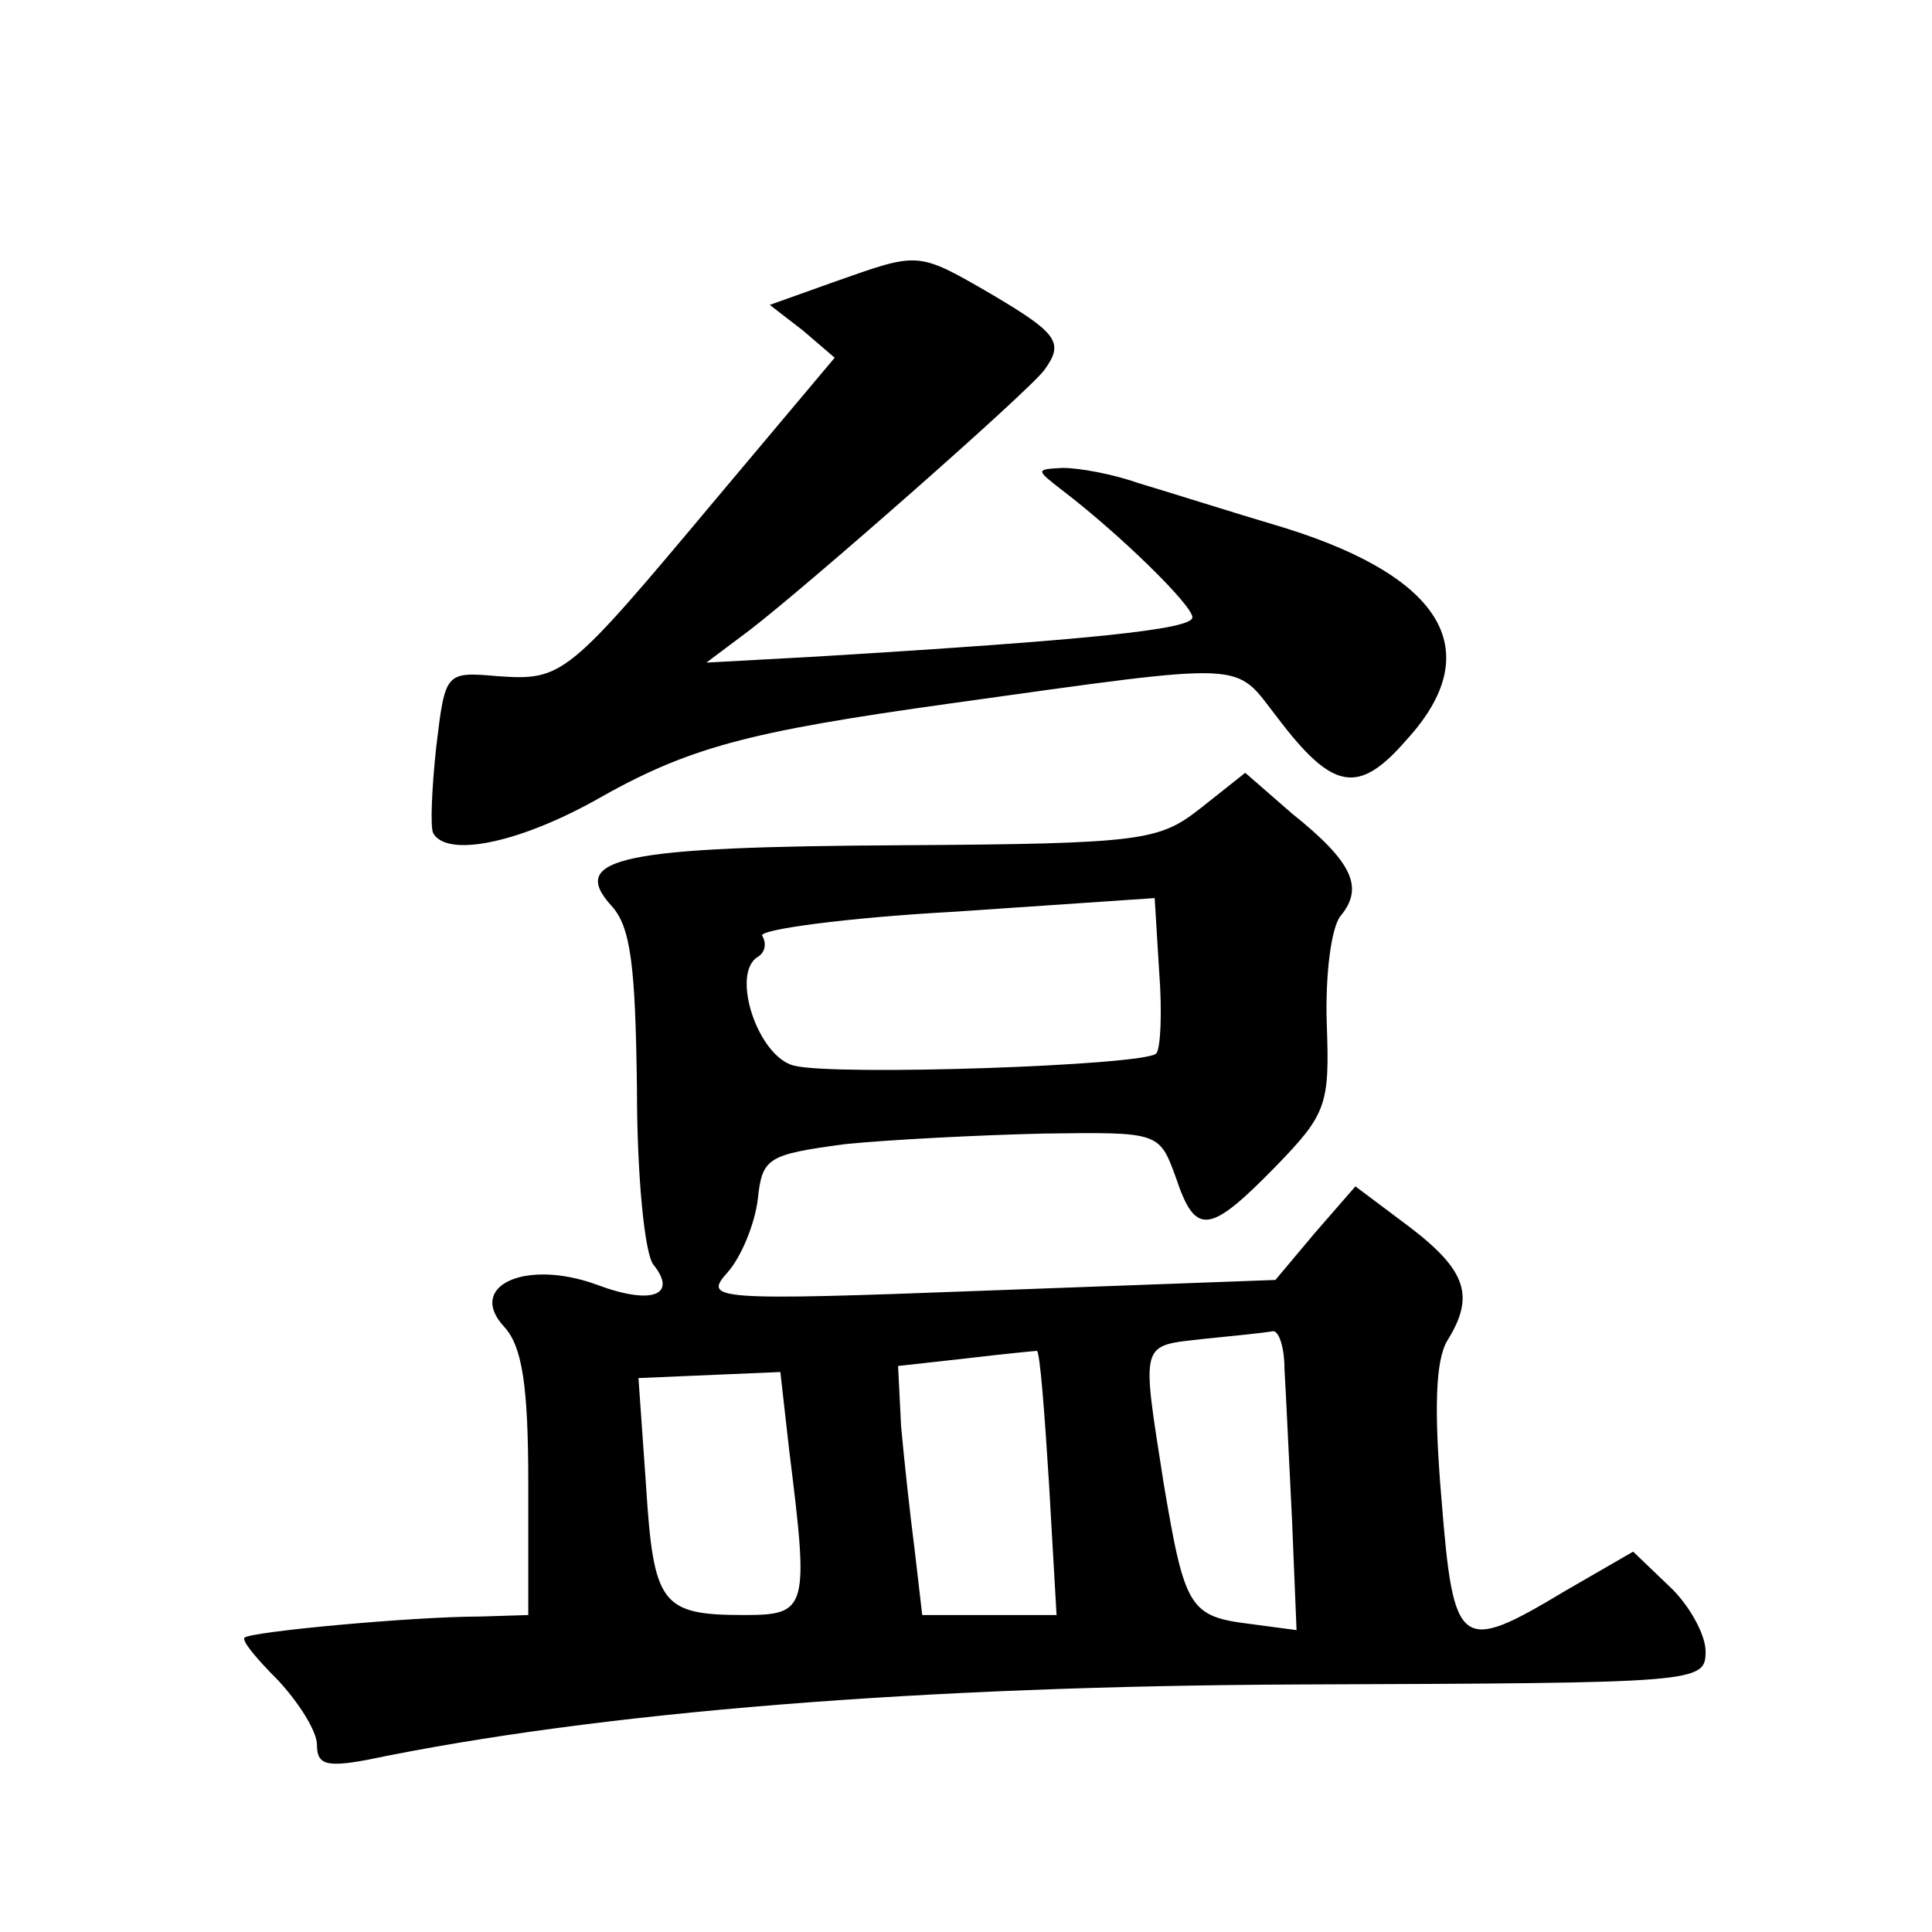
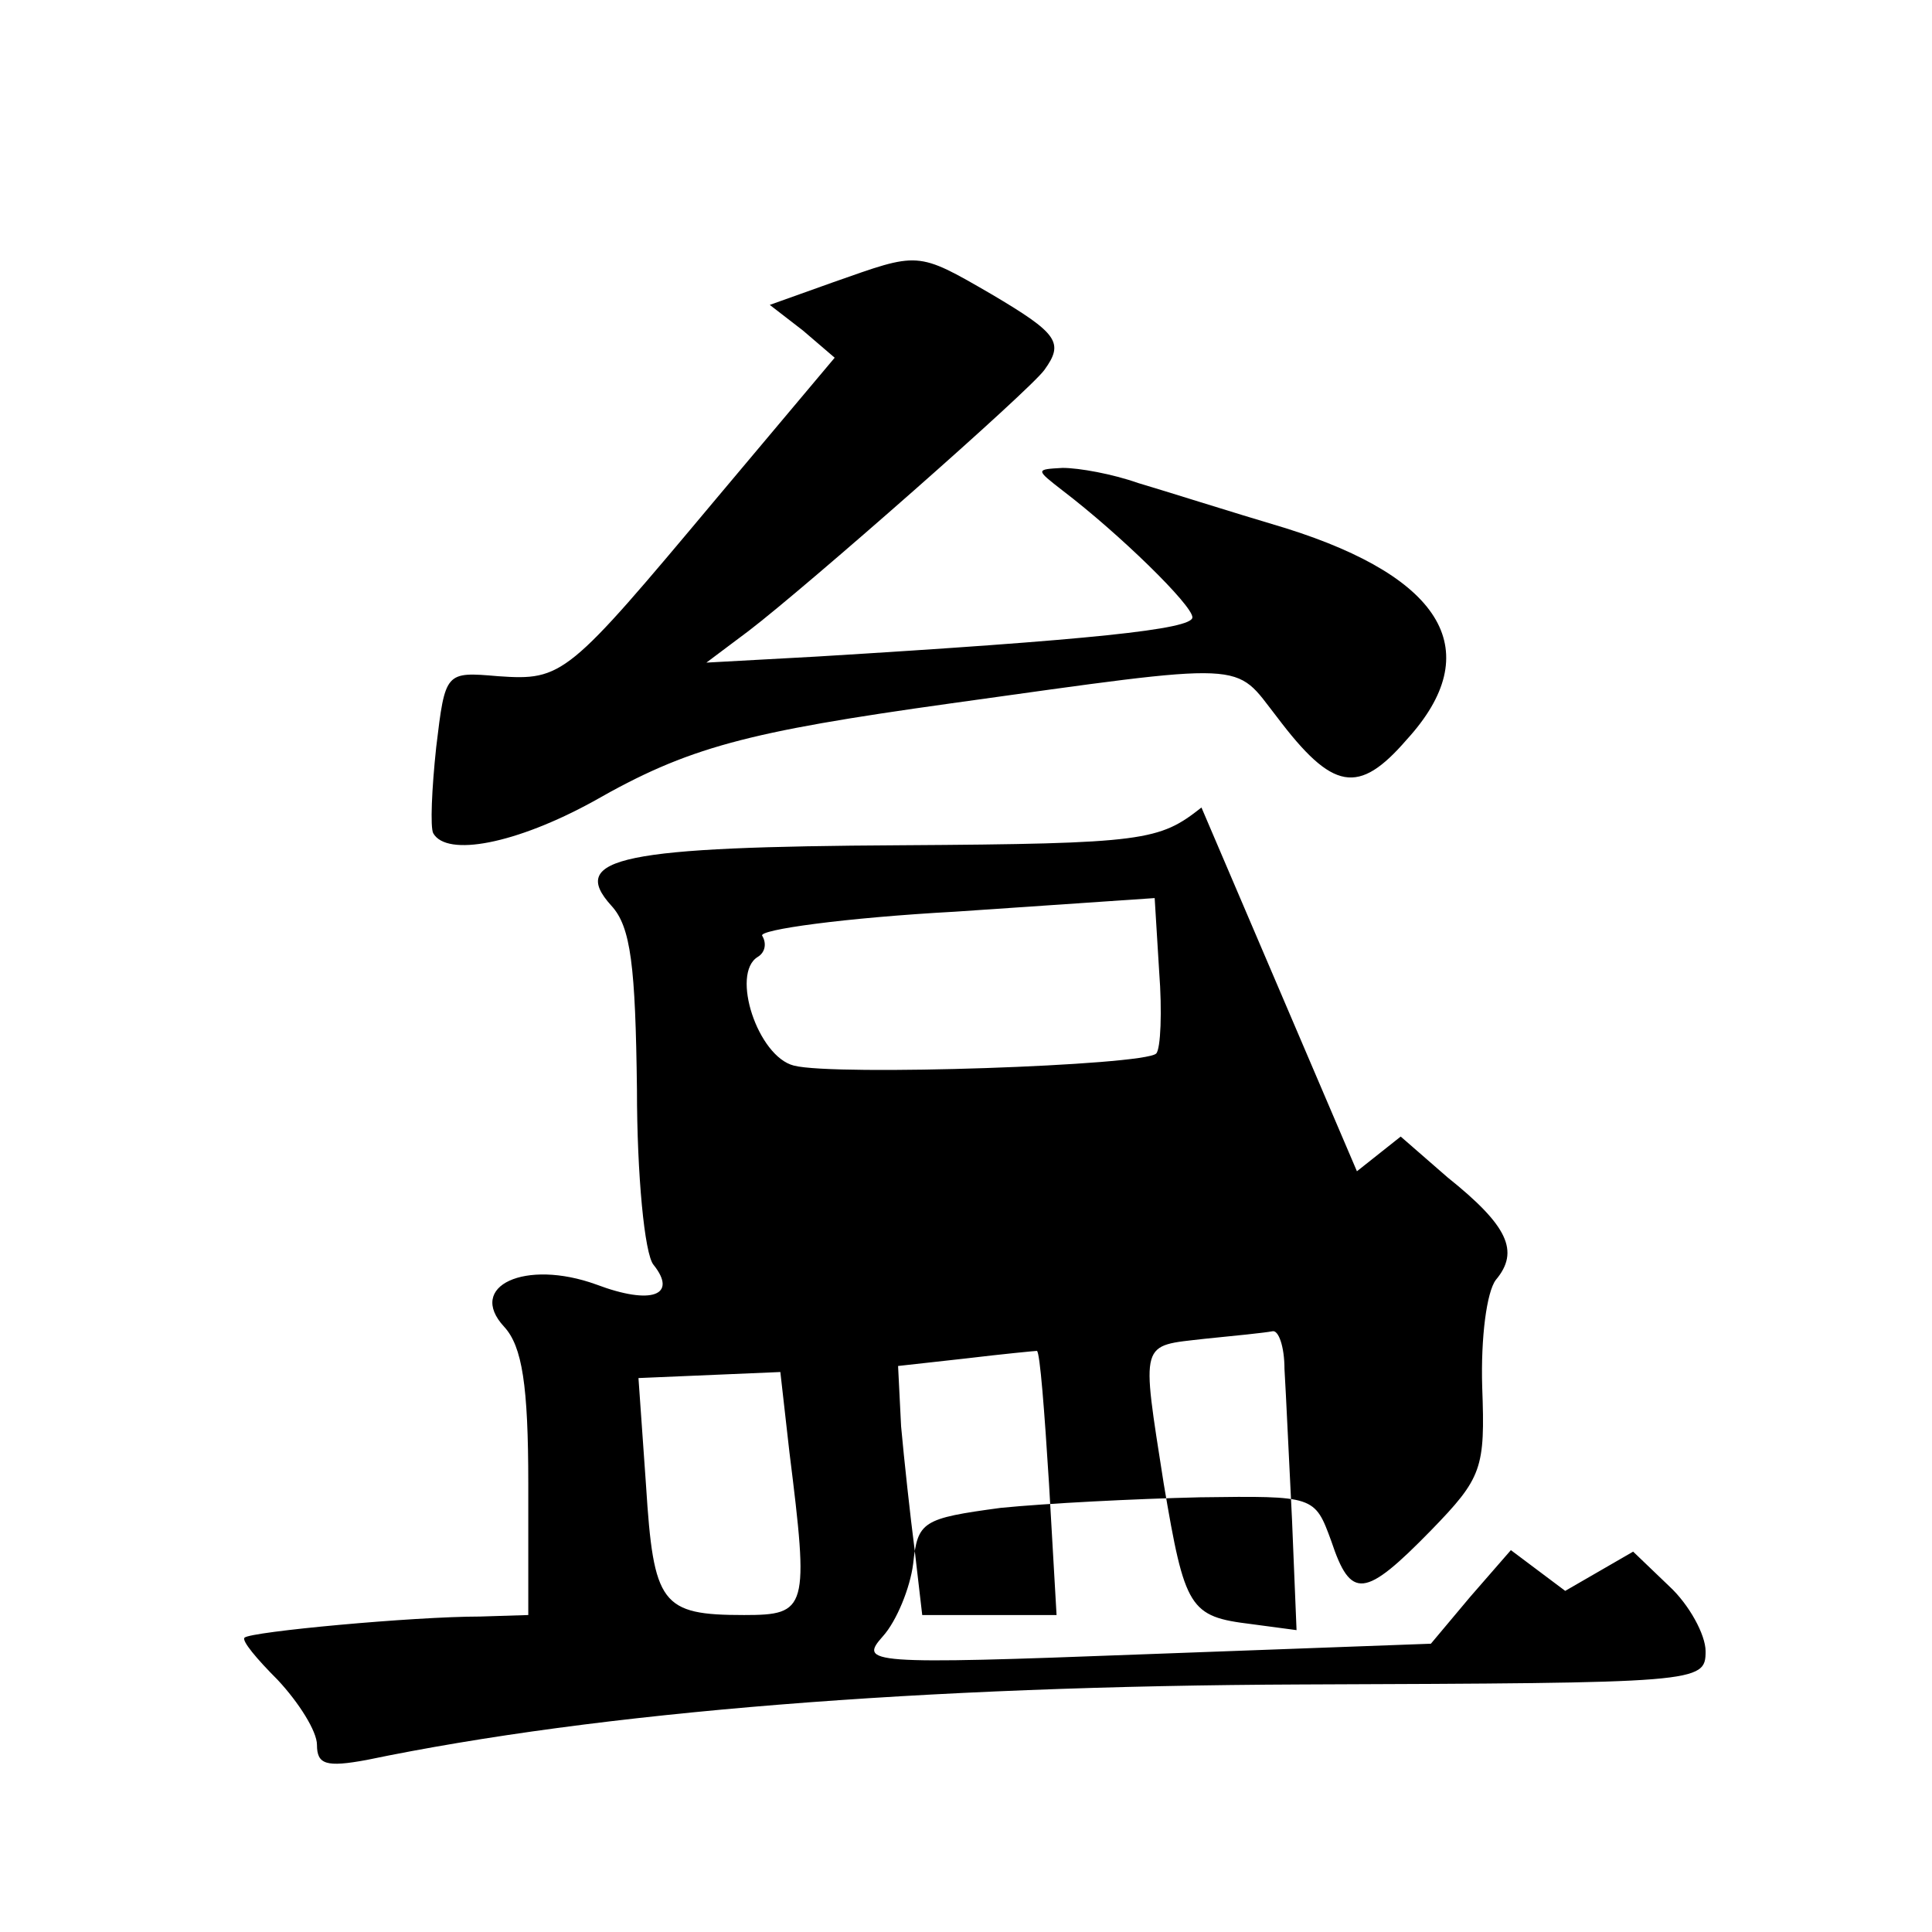
<svg xmlns="http://www.w3.org/2000/svg" version="1.0" width="128pt" height="128pt" viewBox="0 0 128 128" preserveAspectRatio="xMidYMid meet">
  <g transform="translate(0,128) scale(0.1,-0.1)" fill="#0" stroke="none">
-     <path d="M552 1093 l-42 -15 22 -17 21 -18 -79 -94 c-98 -117 -101 -120 -144 -117 -35 3 -35 3 -41 -47 -3 -28 -4 -53 -2 -57 9 -16 55 -7 106 21 63 36 101 46 237 65 201 28 187 28 216 -9 37 -49 54 -52 86 -15 53 58 25 107 -80 140 -37 11 -81 25 -98 30 -17 6 -39 10 -50 10 -18 -1 -18 -1 0 -15 38 -29 86 -76 86 -84 0 -8 -68 -15 -249 -26 l-73 -4 28 21 c38 29 187 160 196 173 13 18 9 24 -35 50 -50 29 -48 28 -105 8z M796 745 c-28 -22 -37 -24 -199 -25 -184 -1 -221 -8 -192 -40 13 -14 16 -40 17 -122 0 -56 5 -109 11 -116 16 -20 -1 -27 -38 -13 -47 17 -86 -1 -61 -28 12 -13 16 -39 16 -104 l0 -87 -32 -1 c-44 0 -152 -10 -156 -14 -2 -2 8 -14 22 -28 14 -15 26 -34 26 -43 0 -13 6 -15 33 -10 154 32 368 49 619 50 264 1 268 1 268 22 0 11 -11 31 -24 43 l-24 23 -45 -26 c-70 -42 -74 -39 -82 61 -5 59 -4 92 4 105 18 29 13 46 -25 75 l-36 27 -27 -31 -26 -31 -190 -7 c-184 -7 -189 -6 -173 12 9 10 18 32 20 48 3 28 6 30 58 37 30 3 89 6 132 7 76 1 76 1 87 -29 13 -39 22 -38 66 7 34 35 36 41 34 95 -1 33 3 63 9 71 16 19 8 36 -32 68 l-31 27 -29 -23z m-30 -163 c-8 -8 -213 -15 -240 -8 -24 6 -42 61 -24 72 5 3 6 9 3 14 -3 4 55 12 128 16 l132 9 3 -49 c2 -26 1 -51 -2 -54z m85 -209 c1 -16 3 -61 5 -100 l3 -73 -30 4 c-41 5 -44 10 -58 93 -15 96 -16 91 27 96 20 2 40 4 45 5 4 1 8 -10 8 -25z m-156 -76 l5 -87 -44 0 -45 0 -5 43 c-3 23 -7 60 -9 82 l-2 40 45 5 c25 3 46 5 47 5 2 -1 5 -40 8 -88z m-172 21 c13 -104 12 -108 -30 -108 -55 0 -60 7 -65 86 l-5 71 47 2 47 2 6 -53z" />
+     <path d="M552 1093 l-42 -15 22 -17 21 -18 -79 -94 c-98 -117 -101 -120 -144 -117 -35 3 -35 3 -41 -47 -3 -28 -4 -53 -2 -57 9 -16 55 -7 106 21 63 36 101 46 237 65 201 28 187 28 216 -9 37 -49 54 -52 86 -15 53 58 25 107 -80 140 -37 11 -81 25 -98 30 -17 6 -39 10 -50 10 -18 -1 -18 -1 0 -15 38 -29 86 -76 86 -84 0 -8 -68 -15 -249 -26 l-73 -4 28 21 c38 29 187 160 196 173 13 18 9 24 -35 50 -50 29 -48 28 -105 8z M796 745 c-28 -22 -37 -24 -199 -25 -184 -1 -221 -8 -192 -40 13 -14 16 -40 17 -122 0 -56 5 -109 11 -116 16 -20 -1 -27 -38 -13 -47 17 -86 -1 -61 -28 12 -13 16 -39 16 -104 l0 -87 -32 -1 c-44 0 -152 -10 -156 -14 -2 -2 8 -14 22 -28 14 -15 26 -34 26 -43 0 -13 6 -15 33 -10 154 32 368 49 619 50 264 1 268 1 268 22 0 11 -11 31 -24 43 l-24 23 -45 -26 l-36 27 -27 -31 -26 -31 -190 -7 c-184 -7 -189 -6 -173 12 9 10 18 32 20 48 3 28 6 30 58 37 30 3 89 6 132 7 76 1 76 1 87 -29 13 -39 22 -38 66 7 34 35 36 41 34 95 -1 33 3 63 9 71 16 19 8 36 -32 68 l-31 27 -29 -23z m-30 -163 c-8 -8 -213 -15 -240 -8 -24 6 -42 61 -24 72 5 3 6 9 3 14 -3 4 55 12 128 16 l132 9 3 -49 c2 -26 1 -51 -2 -54z m85 -209 c1 -16 3 -61 5 -100 l3 -73 -30 4 c-41 5 -44 10 -58 93 -15 96 -16 91 27 96 20 2 40 4 45 5 4 1 8 -10 8 -25z m-156 -76 l5 -87 -44 0 -45 0 -5 43 c-3 23 -7 60 -9 82 l-2 40 45 5 c25 3 46 5 47 5 2 -1 5 -40 8 -88z m-172 21 c13 -104 12 -108 -30 -108 -55 0 -60 7 -65 86 l-5 71 47 2 47 2 6 -53z" />
  </g>
</svg>